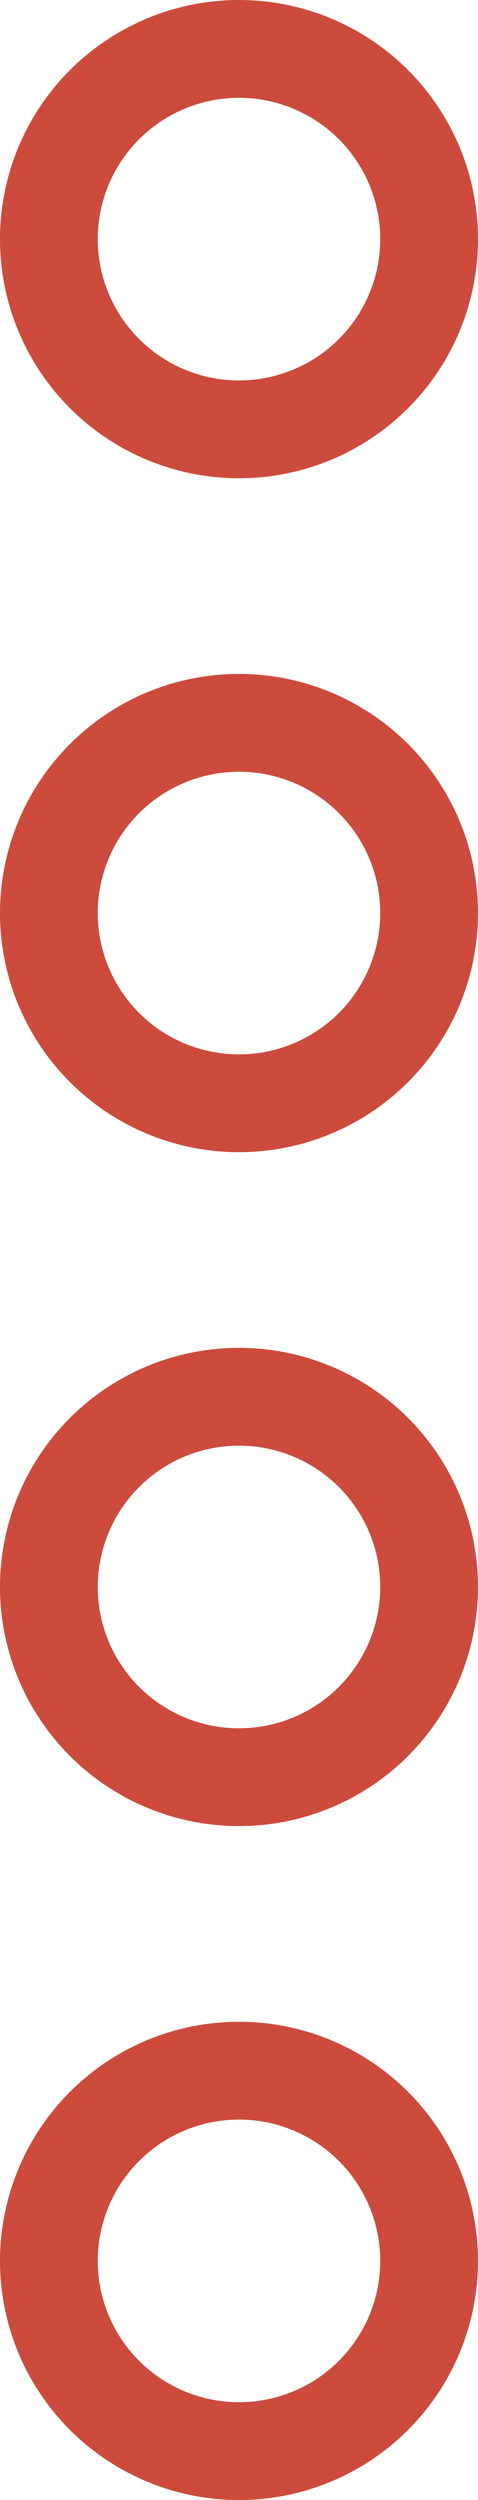
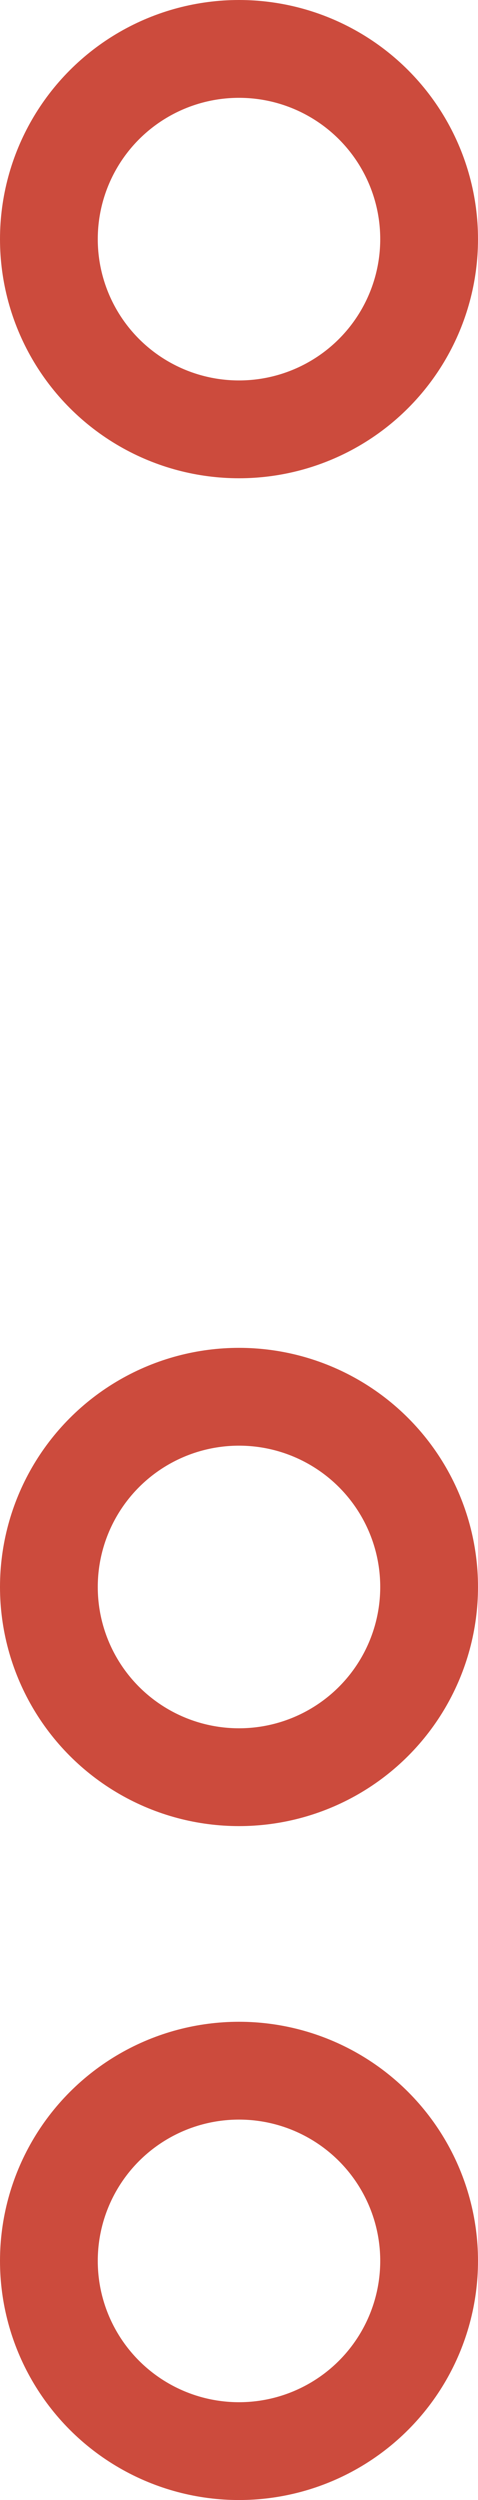
<svg xmlns="http://www.w3.org/2000/svg" width="44" height="230" viewBox="0 0 44 230">
  <g transform="translate(-1184 -612)">
    <g transform="translate(1184 612)" fill="none" stroke="#cc4b3d" stroke-width="9">
      <circle cx="22" cy="22" r="22" stroke="none" />
      <circle cx="22" cy="22" r="17.5" fill="none" />
    </g>
    <g transform="translate(1184 674)" fill="none" stroke="#cc4b3d" stroke-width="9">
-       <circle cx="22" cy="22" r="22" stroke="none" />
-       <circle cx="22" cy="22" r="17.5" fill="none" />
-     </g>
+       </g>
    <g transform="translate(1184 736)" fill="none" stroke="#cc4b3d" stroke-width="9">
-       <circle cx="22" cy="22" r="22" stroke="none" />
      <circle cx="22" cy="22" r="17.5" fill="none" />
    </g>
    <g transform="translate(1184 798)" fill="none" stroke="#cc4b3d" stroke-width="9">
      <circle cx="22" cy="22" r="22" stroke="none" />
      <circle cx="22" cy="22" r="17.5" fill="none" />
    </g>
  </g>
</svg>